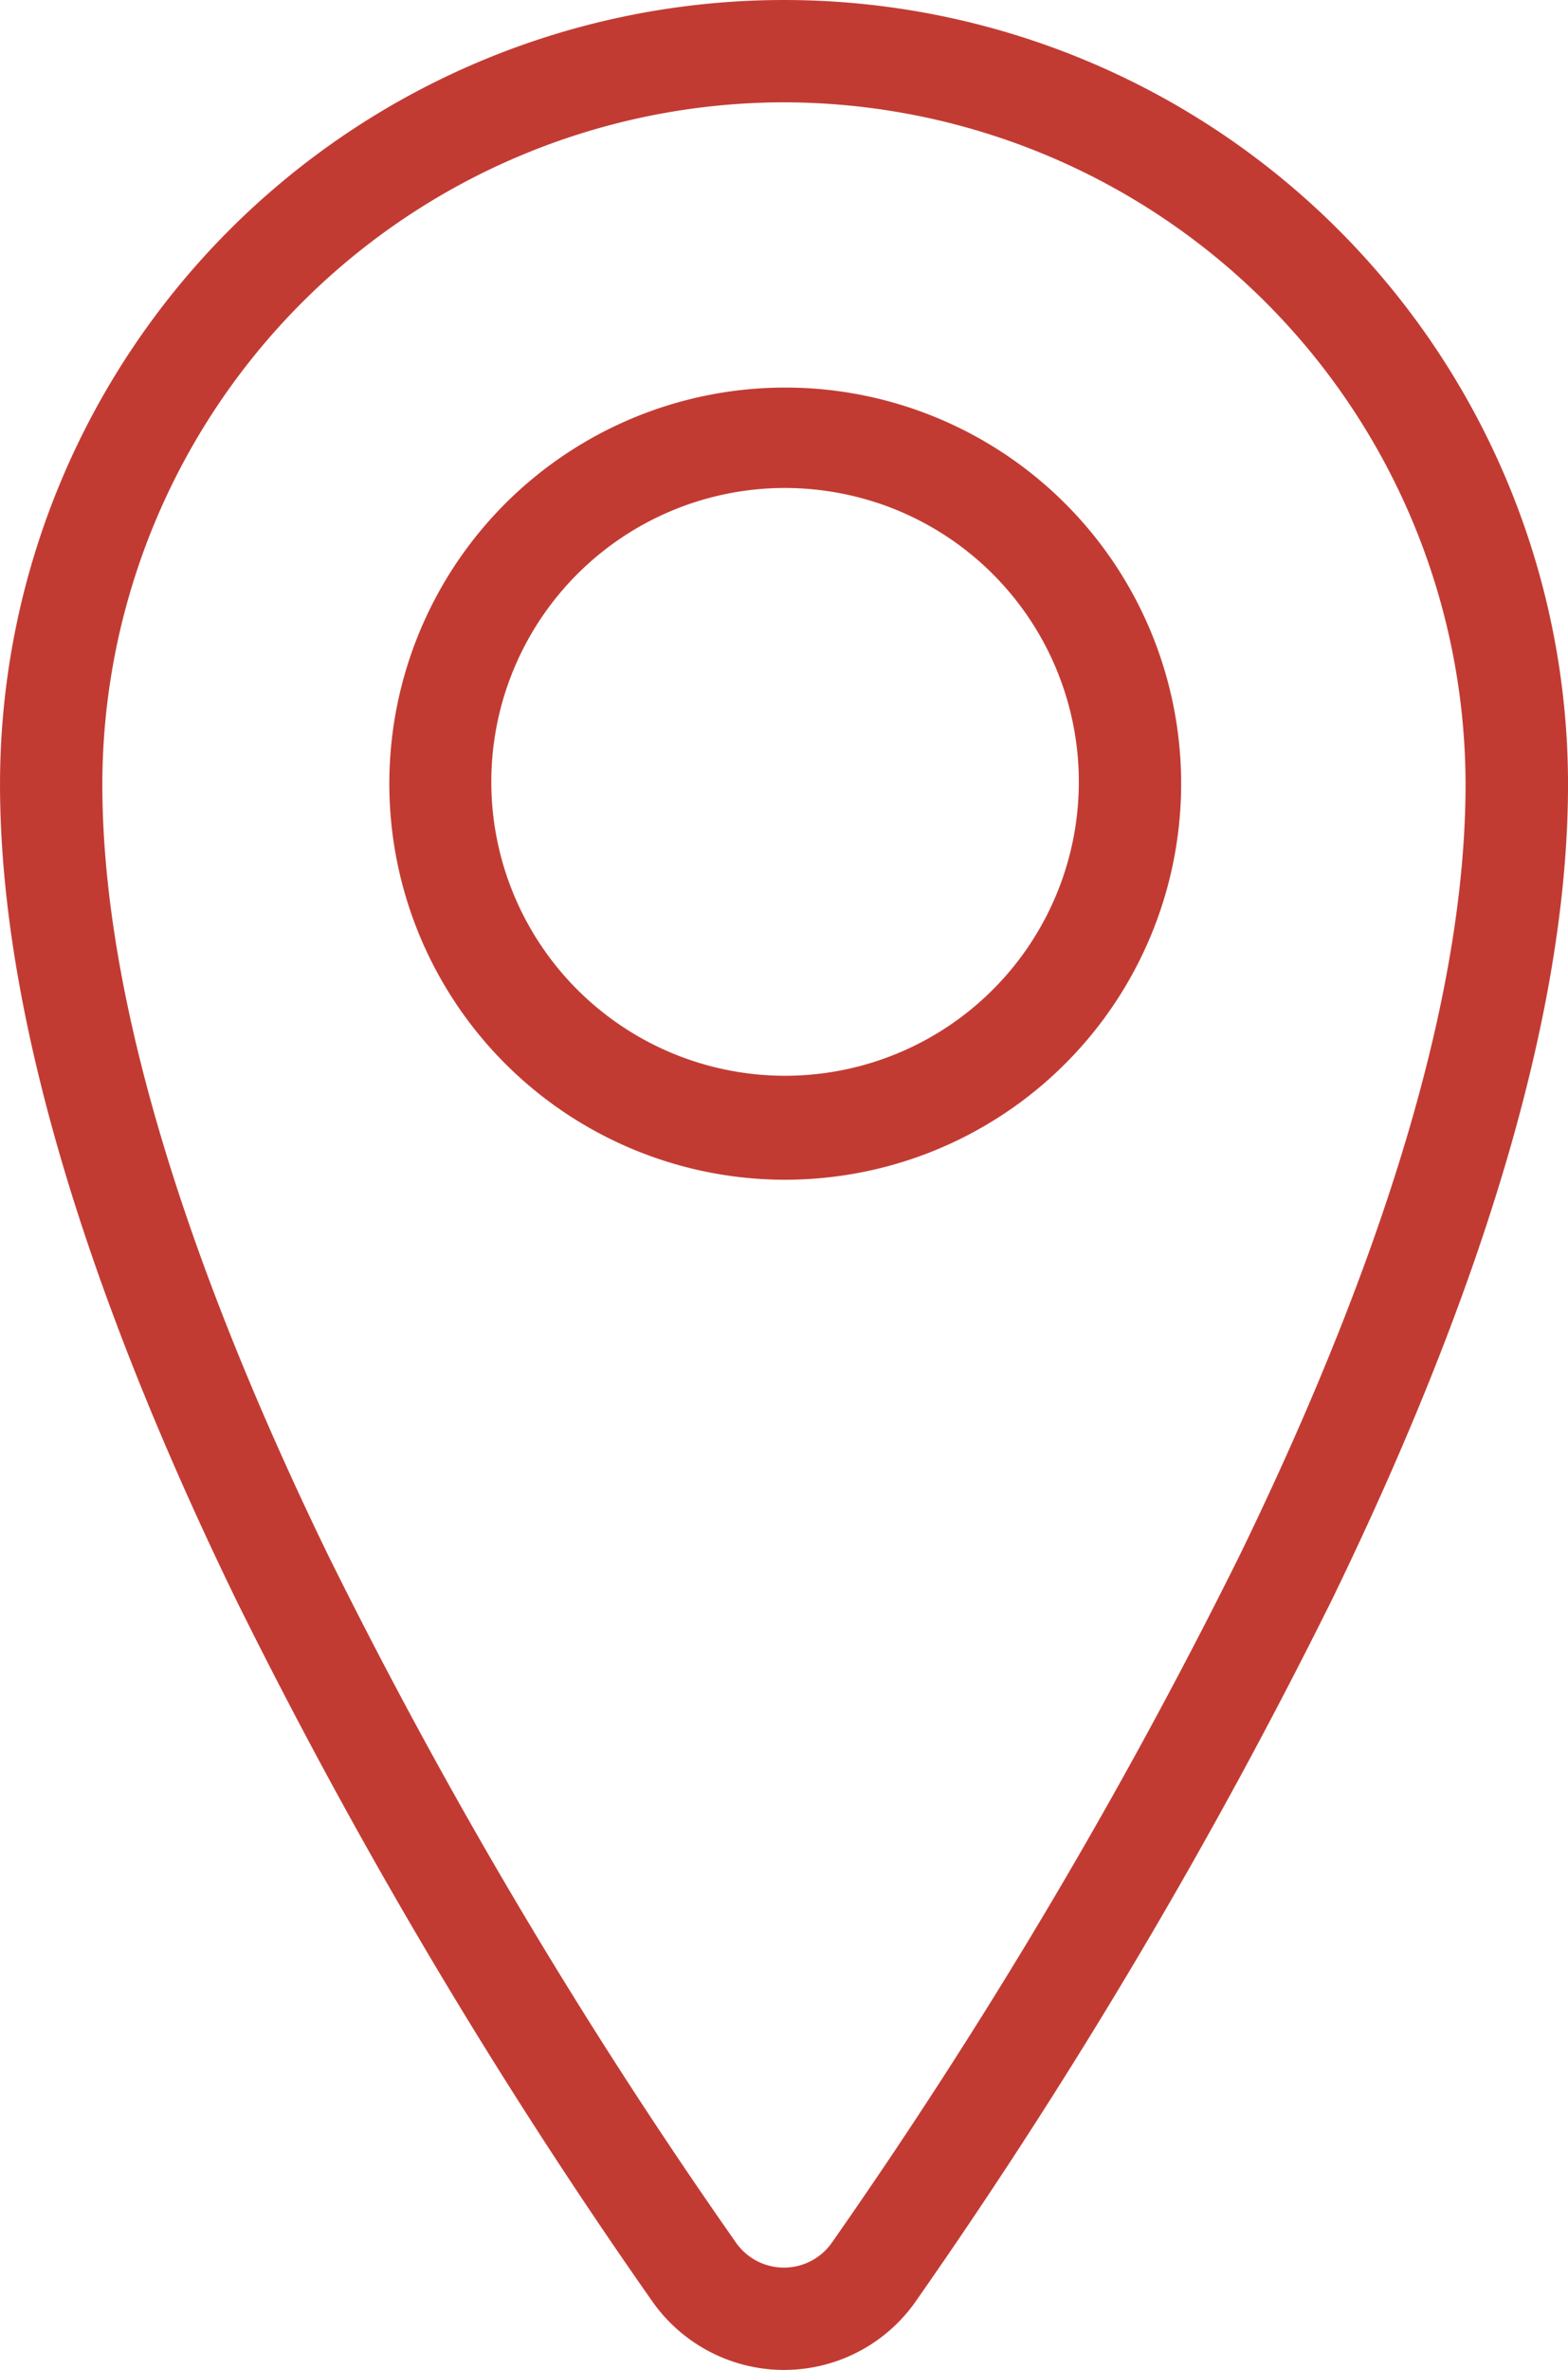
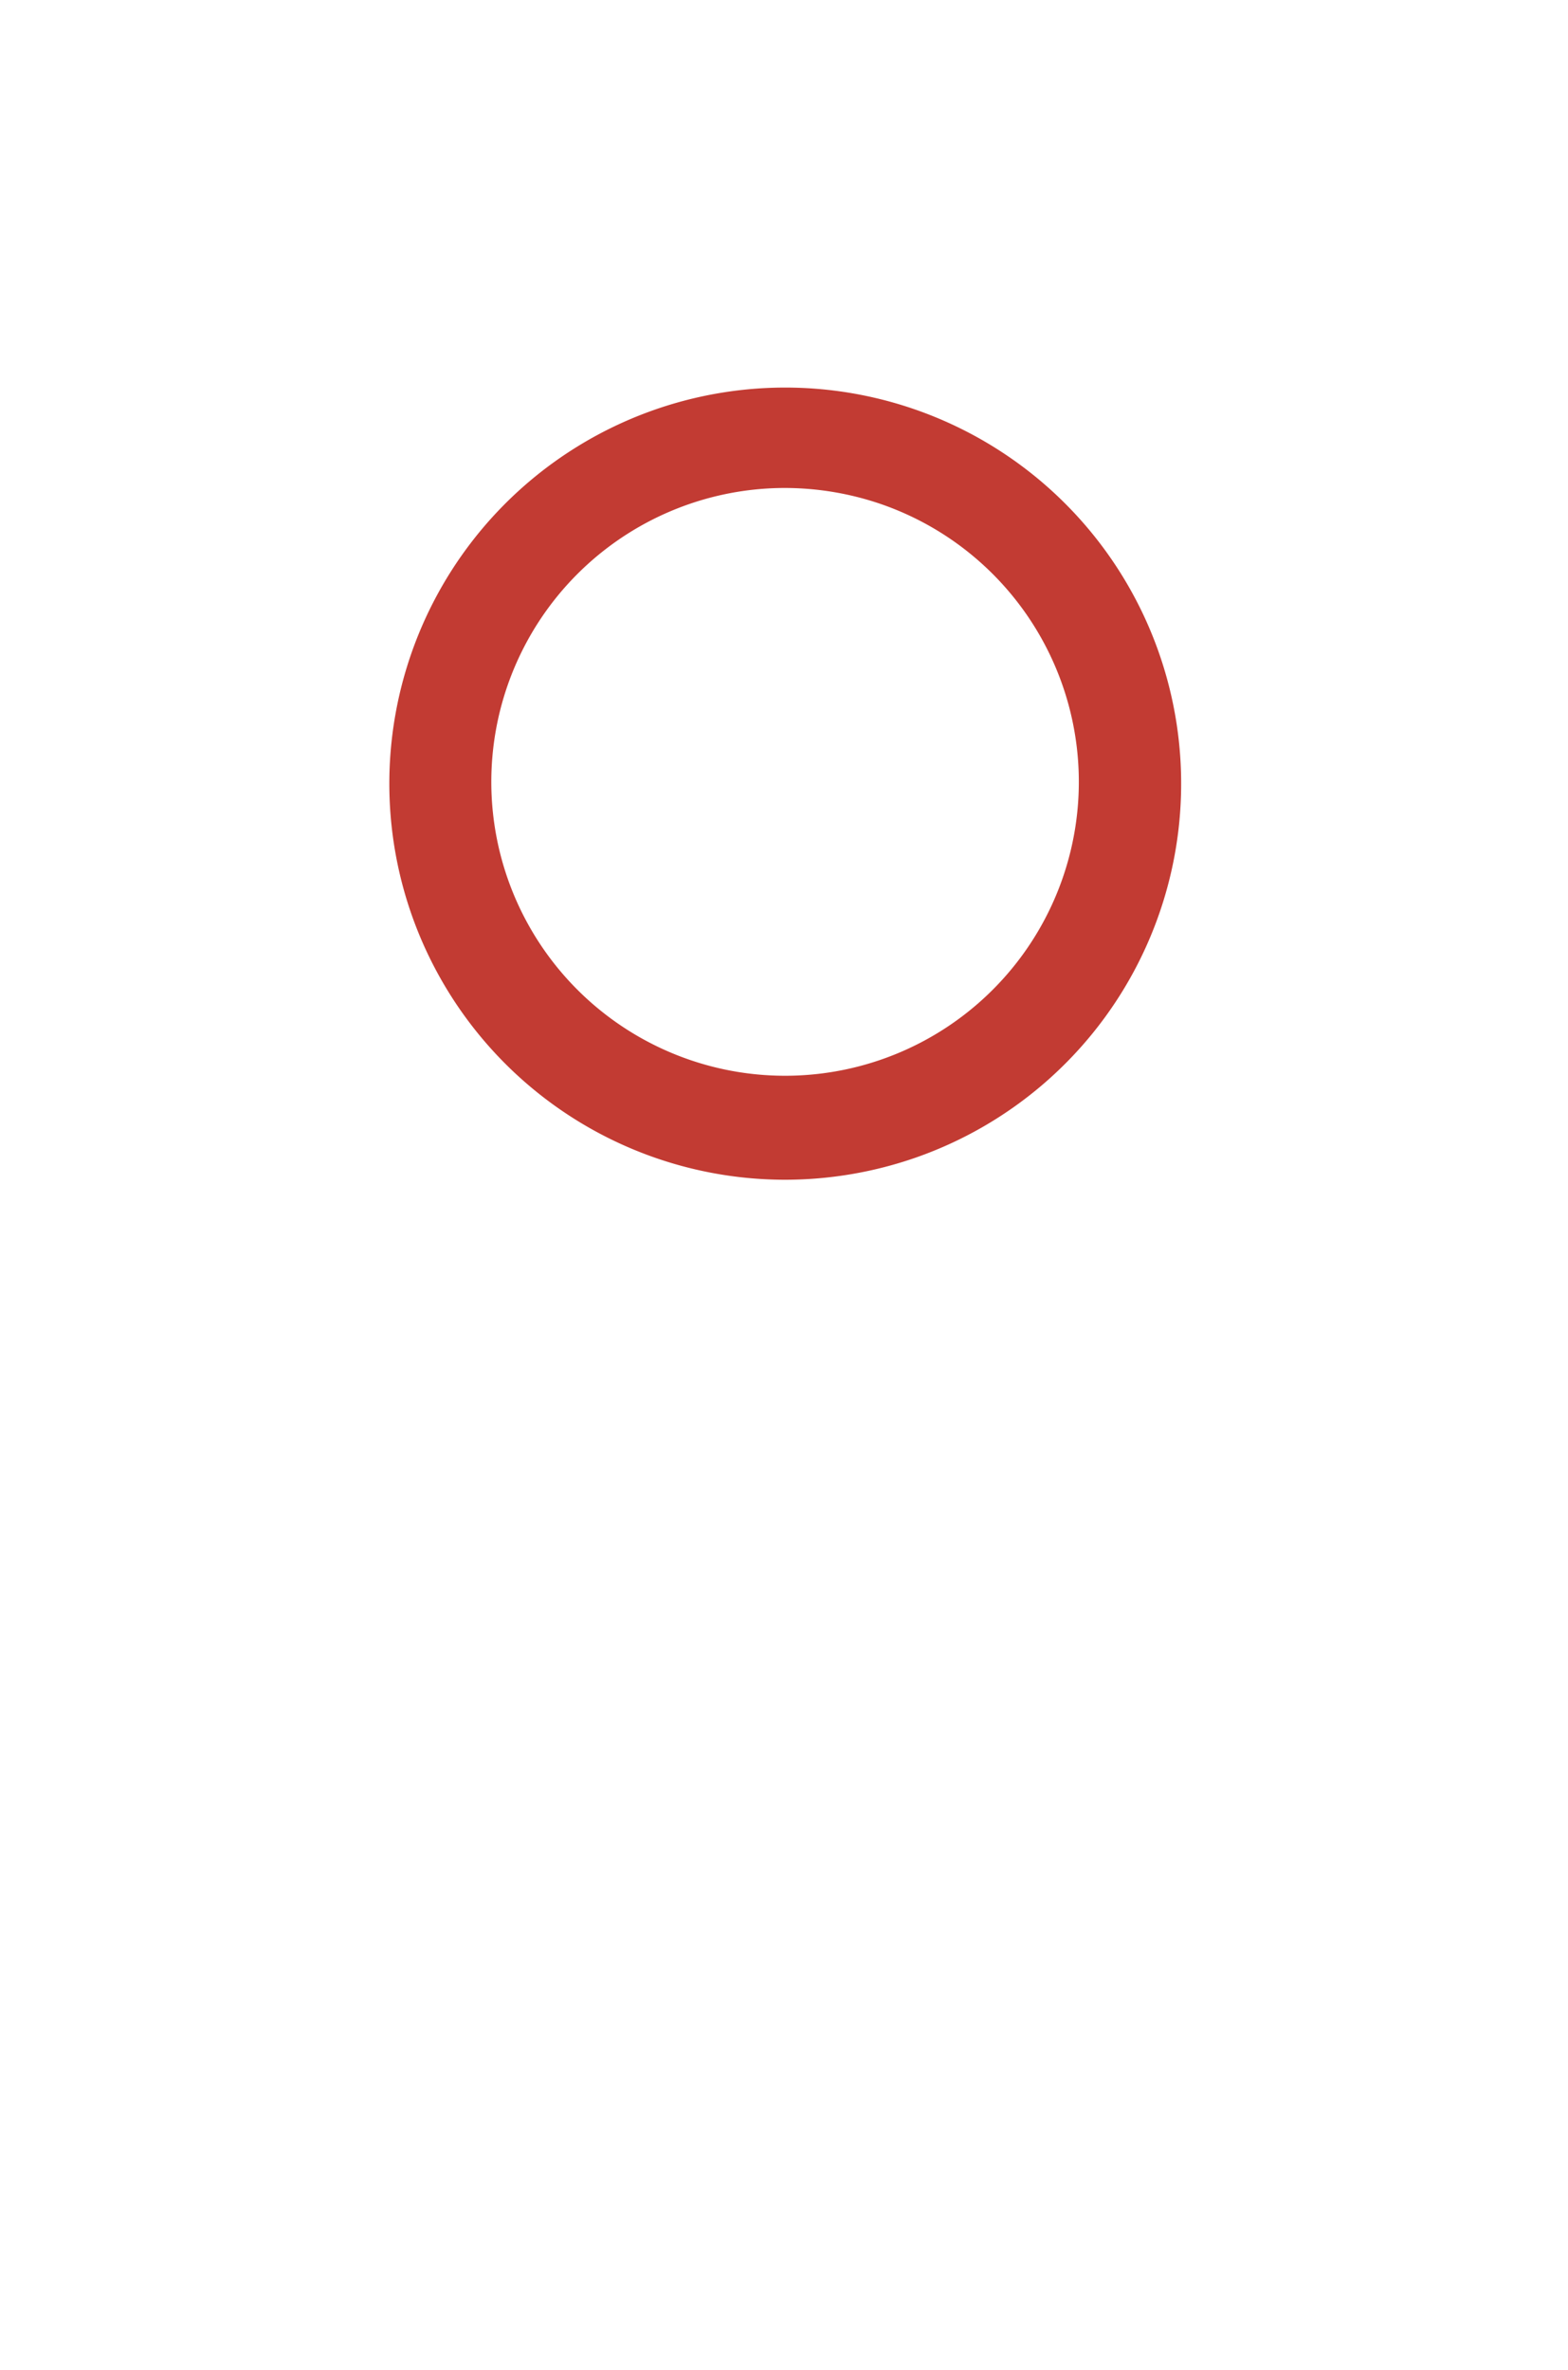
<svg xmlns="http://www.w3.org/2000/svg" width="84.287" height="127.34" viewBox="0 0 84.287 127.34">
  <g id="Grupo_268" data-name="Grupo 268" transform="translate(-12.049 -3345.479)">
-     <path id="Caminho_81" data-name="Caminho 81" d="M620.644,141.852a8.669,8.669,0,0,1-7.015-3.591A288.236,288.236,0,0,1,591.156,100.4C582.758,83.1,578.5,68.38,578.5,56.657a42.143,42.143,0,1,1,84.287,0c0,11.726-4.258,26.443-12.657,43.742a292.082,292.082,0,0,1-22.5,37.9,8.635,8.635,0,0,1-6.986,3.551m0-121.839A36.685,36.685,0,0,0,584,56.657c0,10.884,4.073,24.792,12.1,41.34a282.027,282.027,0,0,0,21.988,37.051,3.147,3.147,0,0,0,5.091.016,286.155,286.155,0,0,0,22-37.068c8.032-16.544,12.1-30.452,12.1-41.34a36.685,36.685,0,0,0-36.642-36.644" transform="translate(-566.45 3330.966)" fill="#c23b33" />
    <path id="Caminho_82" data-name="Caminho 82" d="M641.442,98.62a21.282,21.282,0,1,1,7.089-1.192,21.4,21.4,0,0,1-7.089,1.192m0-37.169a15.791,15.791,0,1,0,5.261.882,15.984,15.984,0,0,0-5.261-.882" transform="translate(-587.249 3310.247)" fill="#c23b33" />
  </g>
</svg>